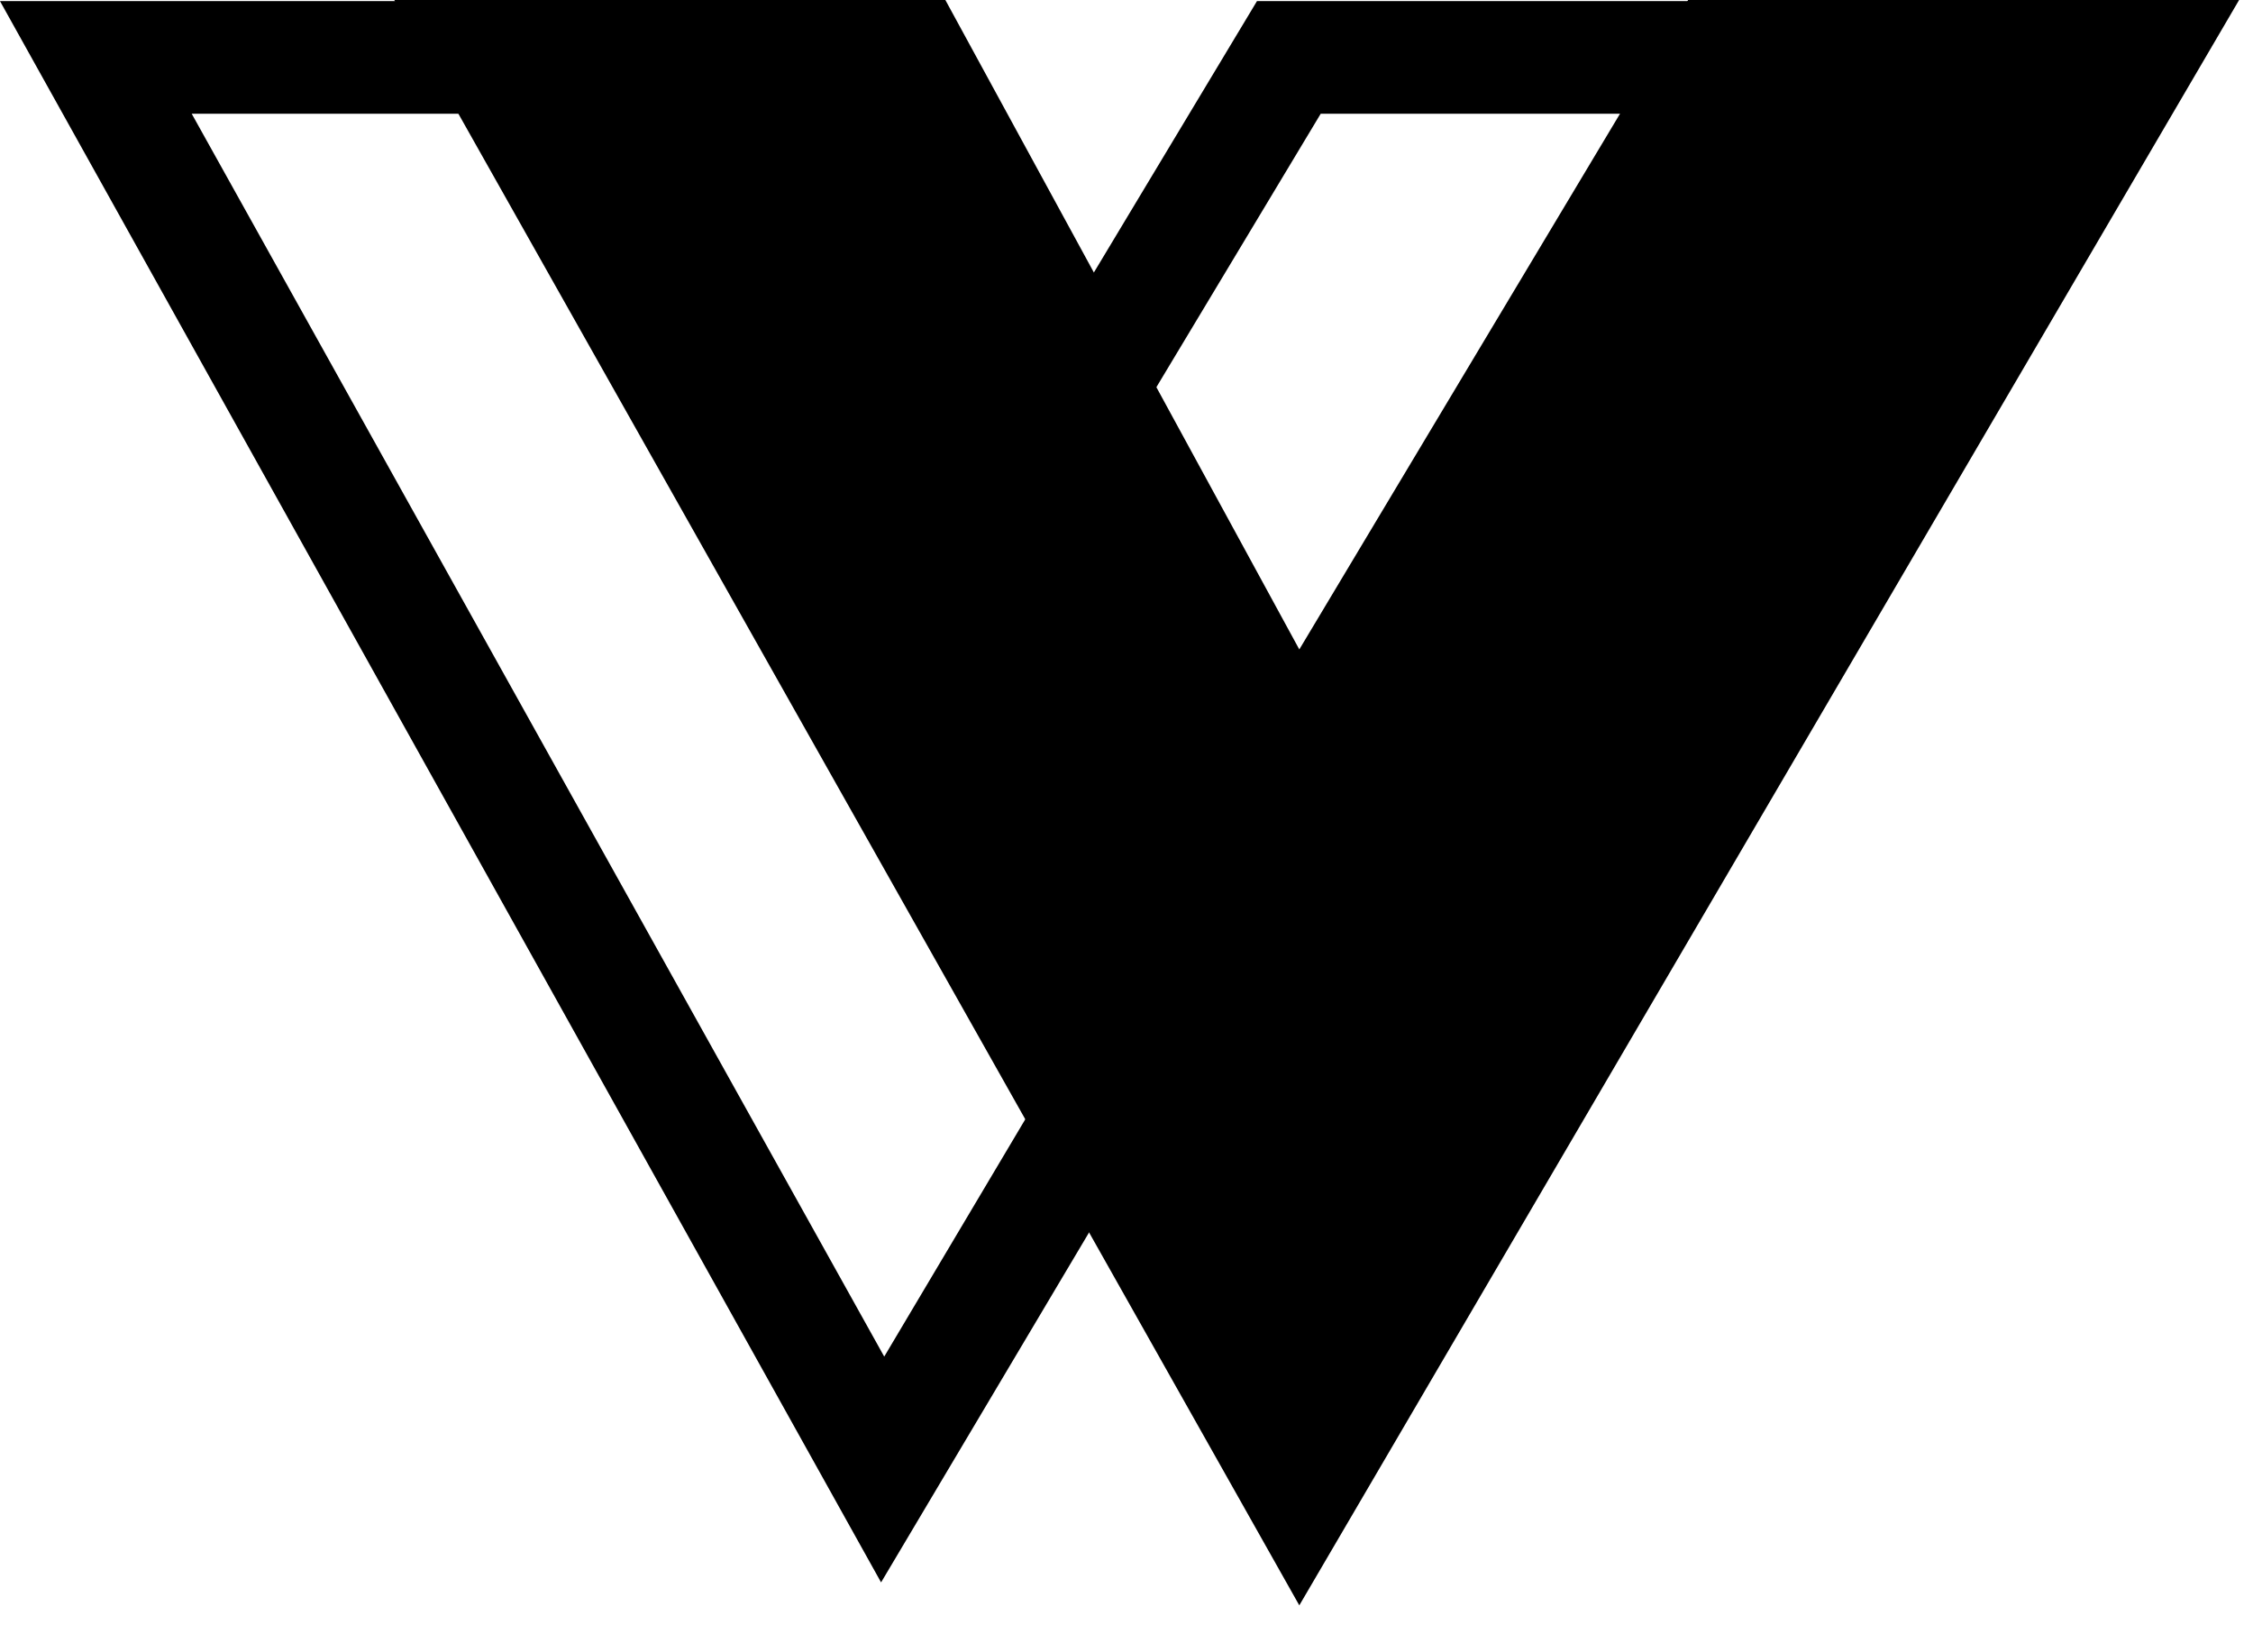
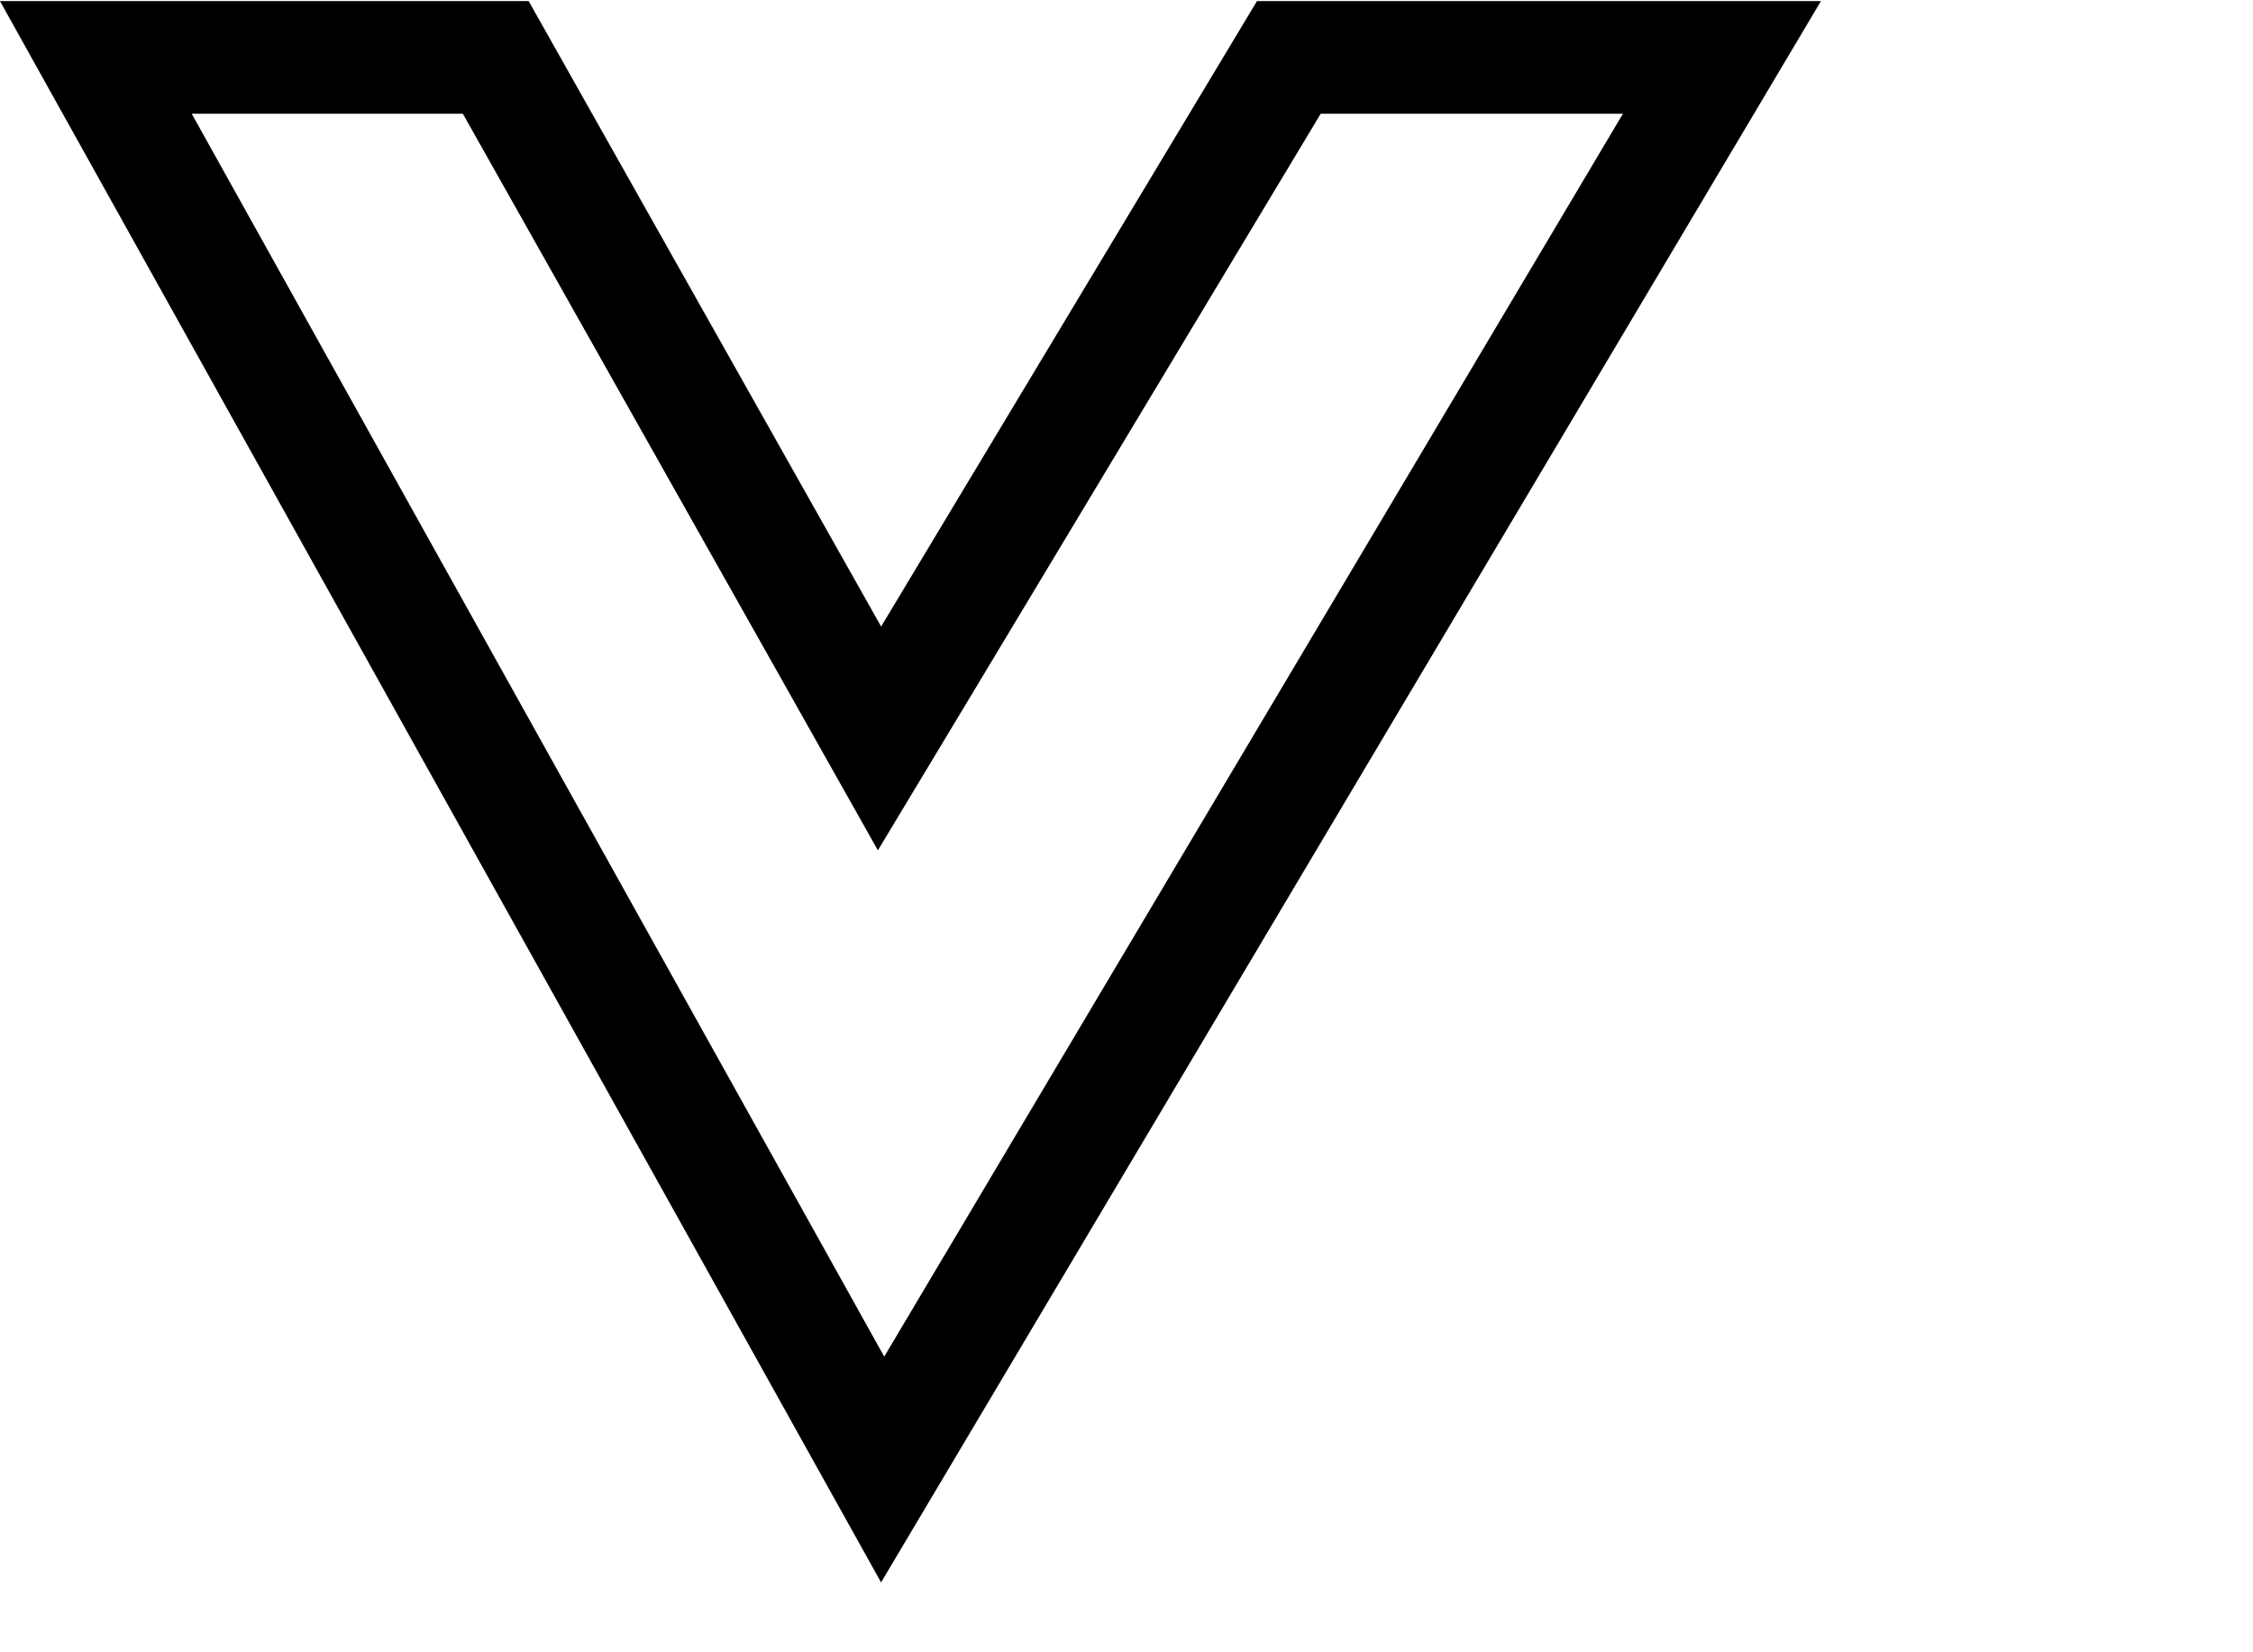
<svg xmlns="http://www.w3.org/2000/svg" fill="none" height="100%" overflow="visible" preserveAspectRatio="none" style="display: block;" viewBox="0 0 30 22" width="100%">
  <g id="Group 739">
    <path d="M6.601 0.764L11.079 8.71L11.711 9.832L12.375 8.729L17.162 0.764H22.929L11.753 19.566L1.276 0.764H6.601Z" id="Vector 3" stroke="black" stroke-width="1.5" />
-     <path d="M5.25 0H12.588L17.301 8.647L22.478 0H29.815L17.301 21.375L5.25 0Z" fill="black" id="Vector 5" />
  </g>
</svg>